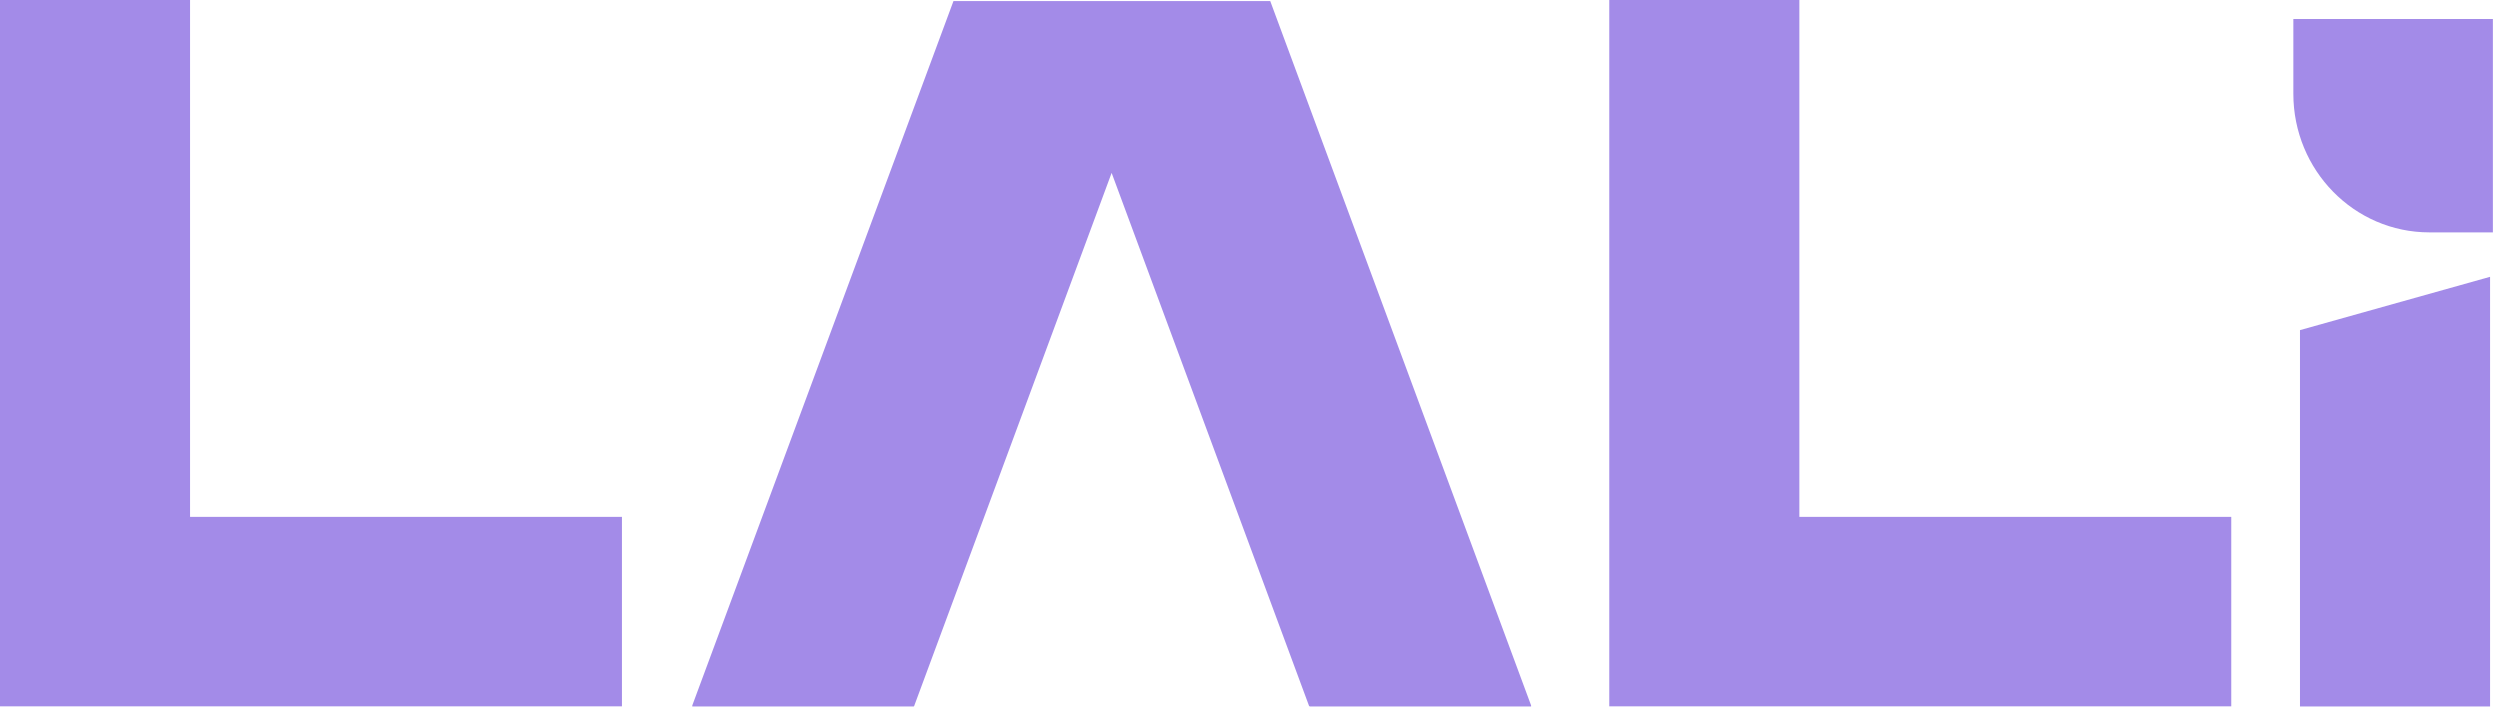
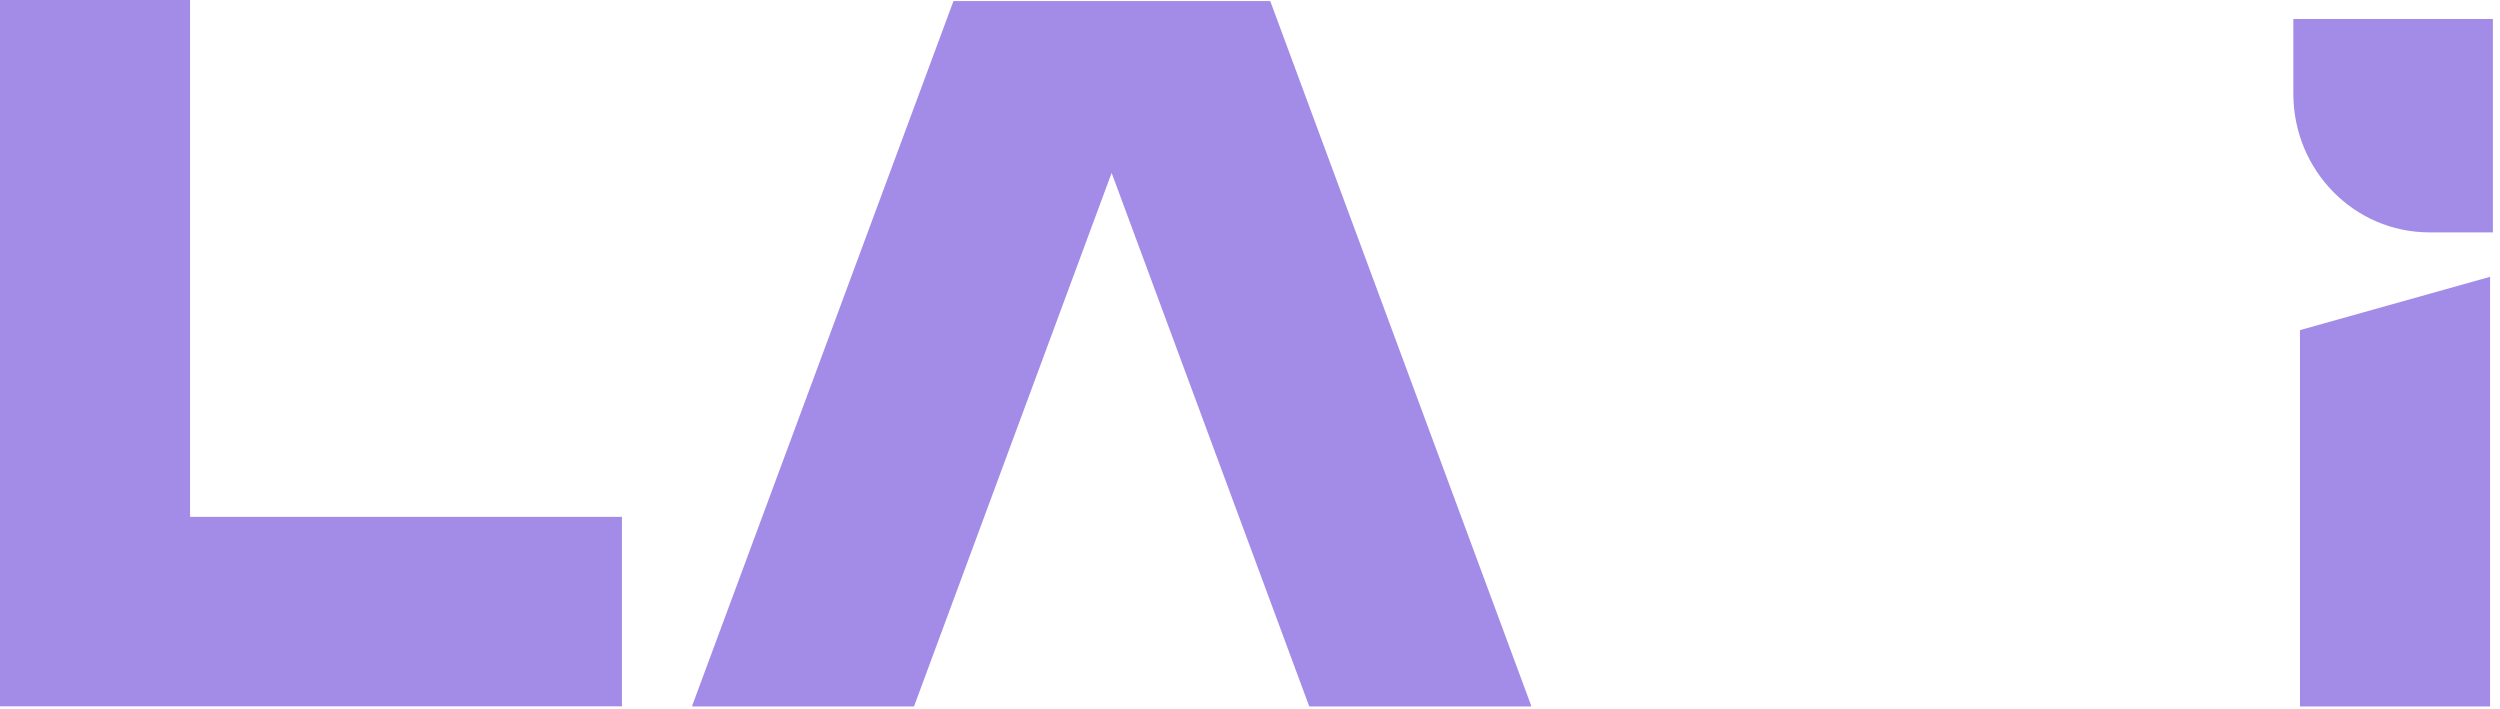
<svg xmlns="http://www.w3.org/2000/svg" fill="none" viewBox="0 0 141 40" height="40" width="141">
  <g clip-path="url(#clip0_816_34)">
    <path fill="#A38BE8" d="M140.599 1.07H129.345V5.291C129.345 9.606 132.779 13.106 137.014 13.106H140.599V1.07Z" />
    <path fill="#A38BE8" d="M10.719 29.151H35.078V39.845H-0.001V0H10.719V29.151Z" />
    <path fill="#A38BE8" d="M71.641 0.059L86.354 39.786V39.845H73.891C73.891 39.845 73.866 39.845 73.833 39.82L62.696 9.751L51.558 39.82L51.533 39.845H39.045V39.786L53.776 0.059H71.641Z" />
-     <path fill="#A38BE8" d="M101.484 29.151H125.843V39.845H90.763V0H101.484V29.151Z" />
    <path fill="#A38BE8" d="M129.719 18.619L140.44 15.612V39.845H129.719V18.619Z" />
  </g>
  <defs>
    <clipPath id="clip0_816_34">
      <rect fill="white" height="39.837" width="140.601" />
    </clipPath>
  </defs>
</svg>